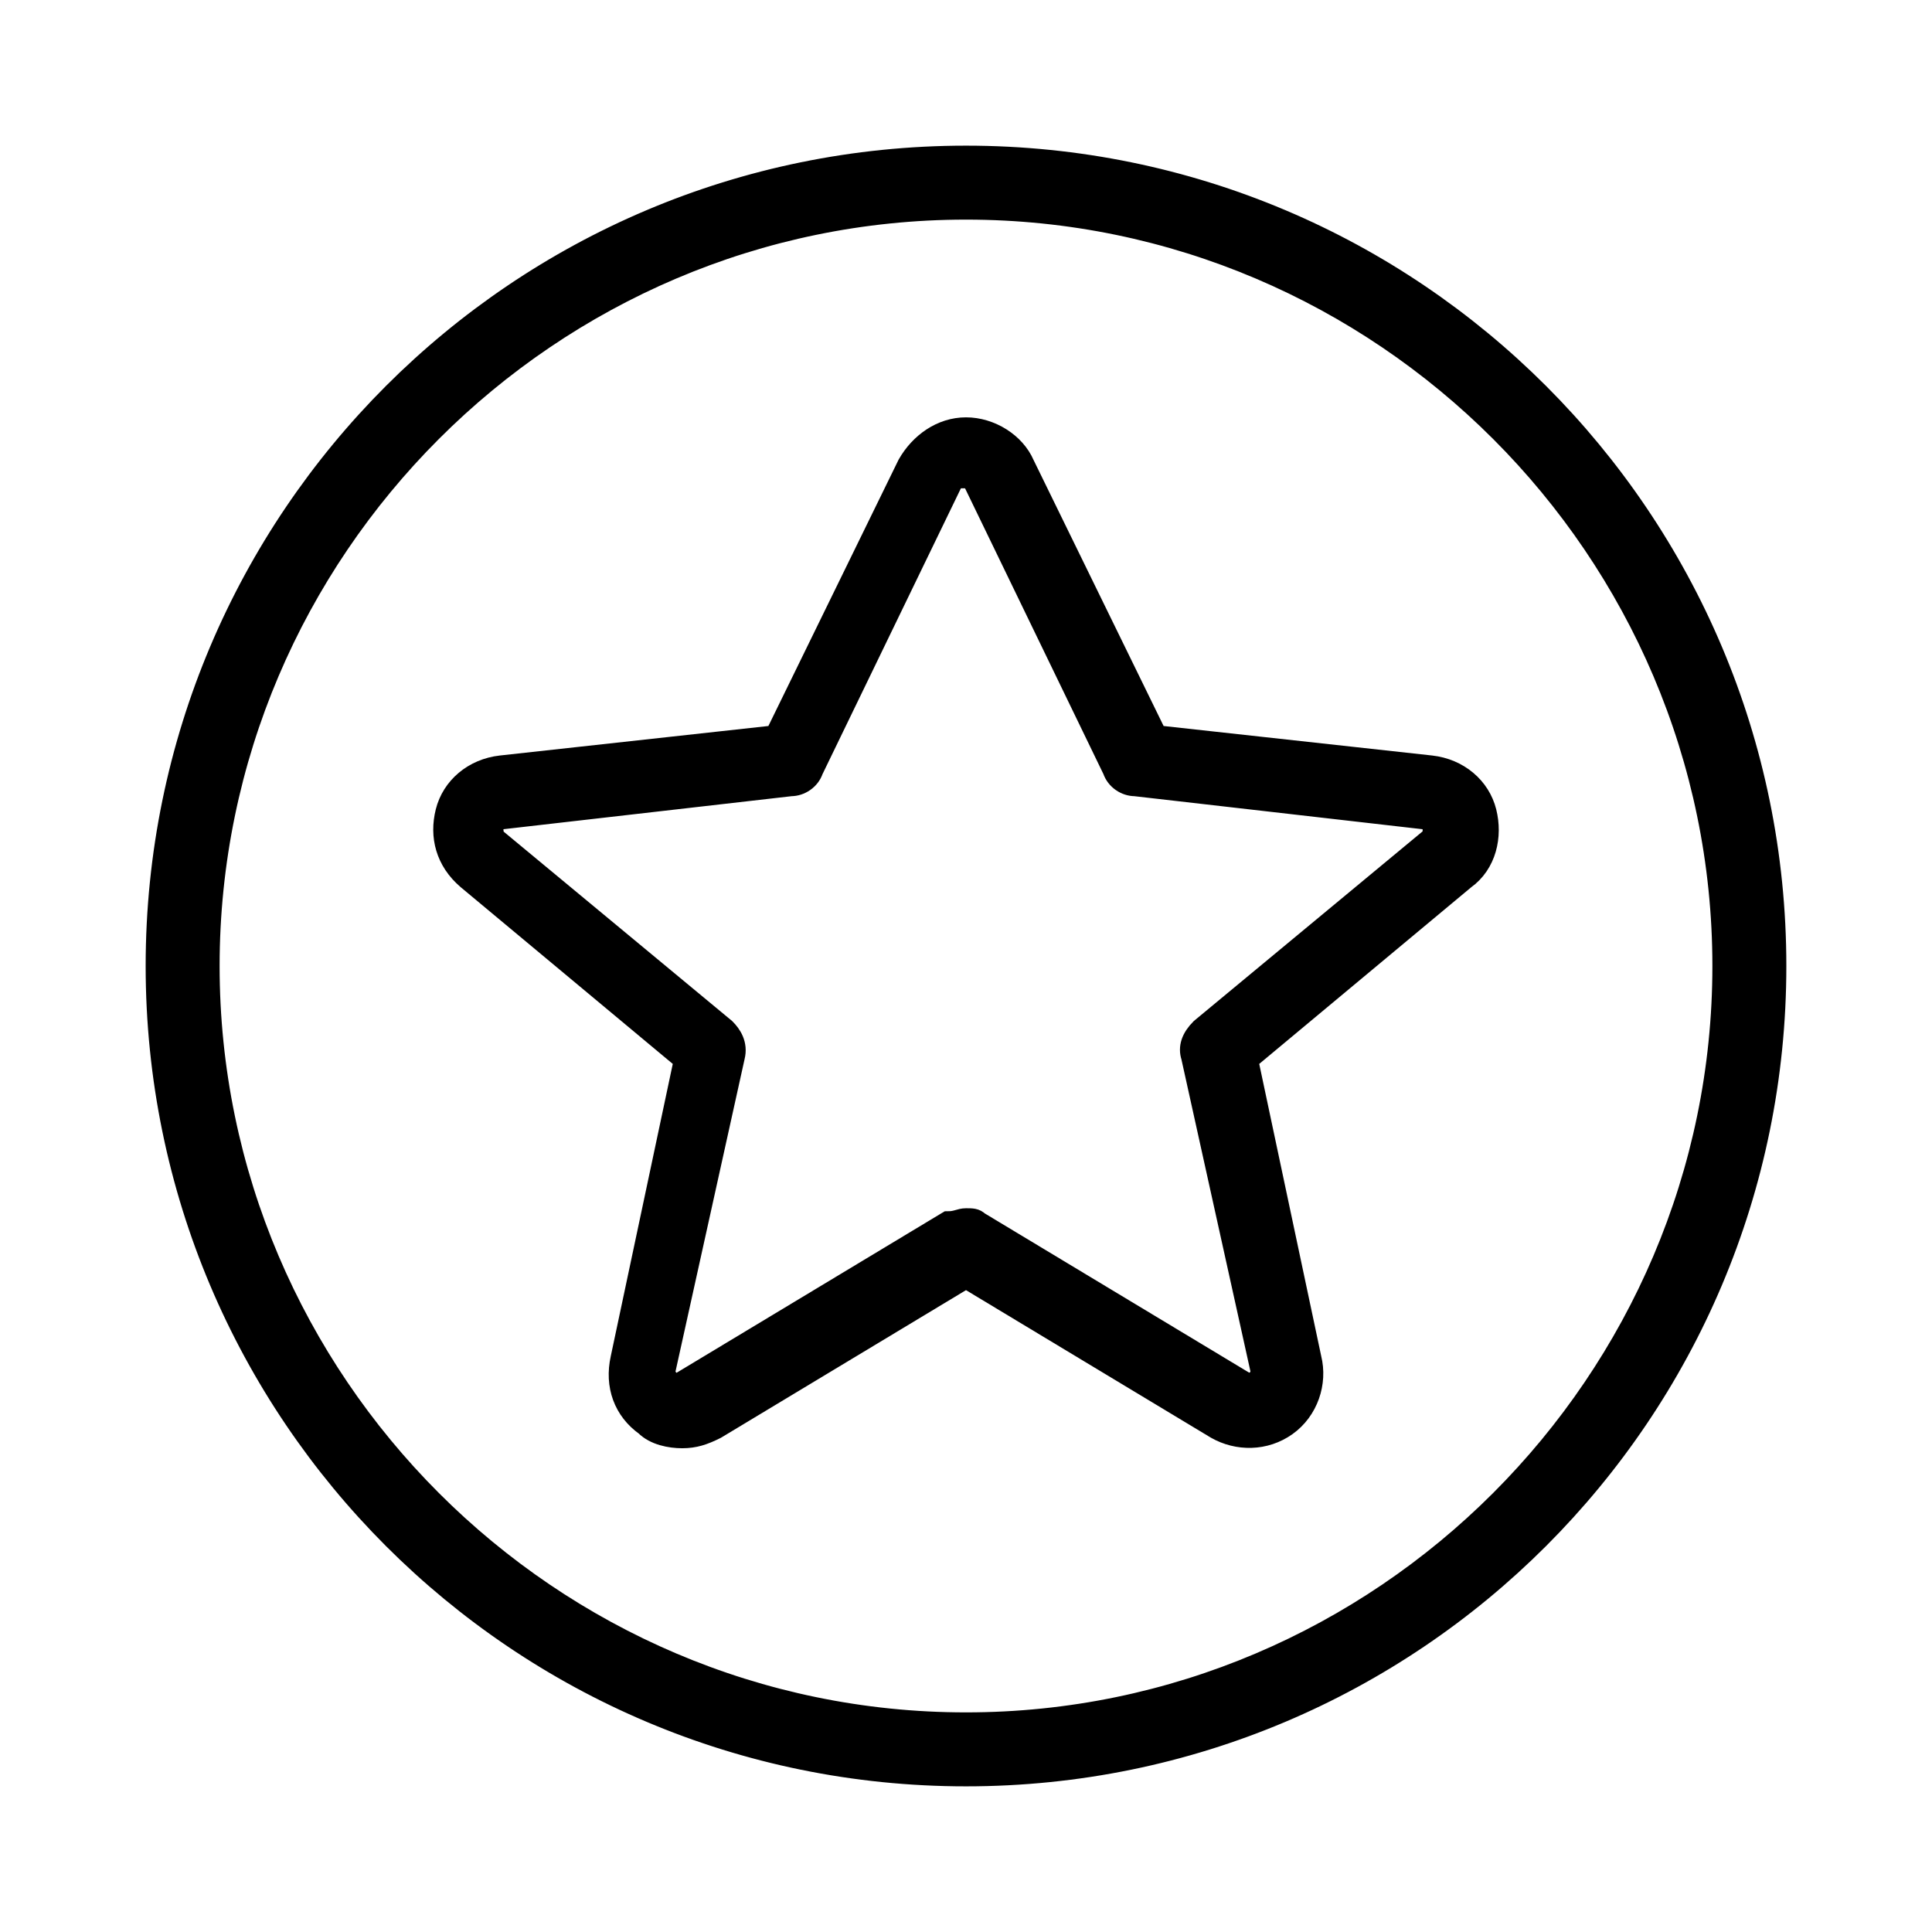
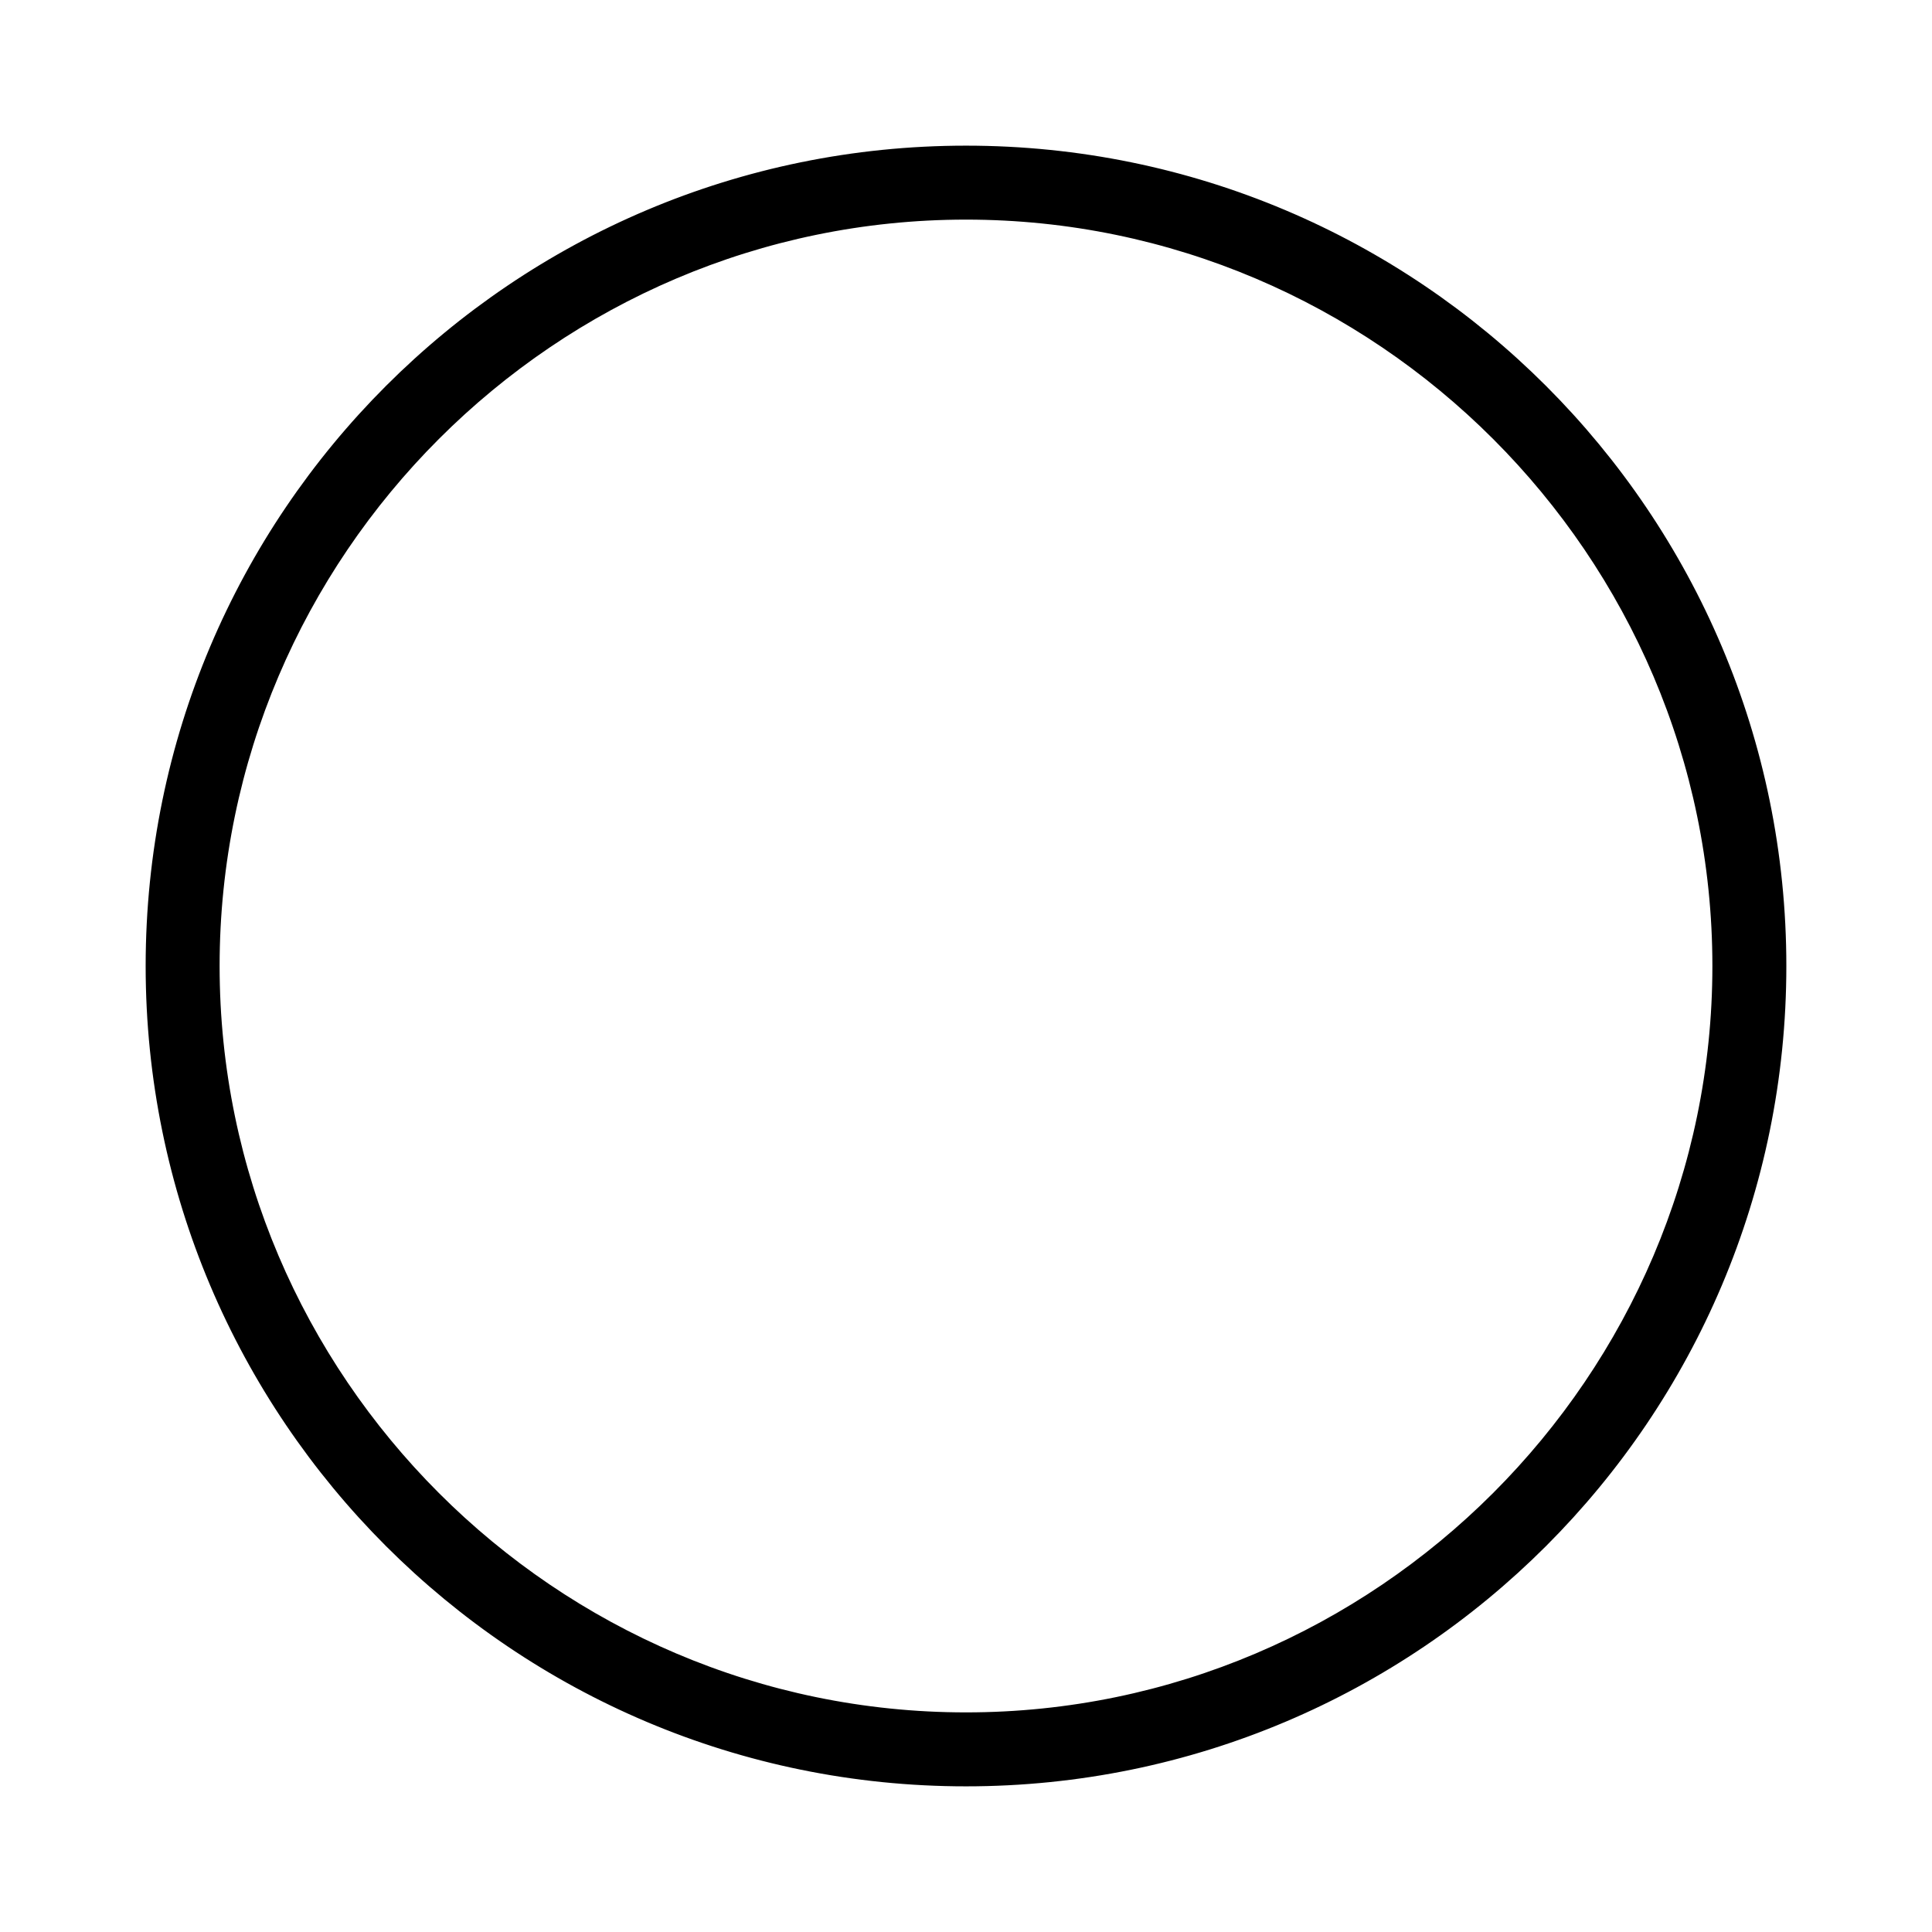
<svg xmlns="http://www.w3.org/2000/svg" version="1.1" id="Warstwa_1" x="0px" y="0px" viewBox="0 0 64 64" style="enable-background:new 0 0 64 64;" xml:space="preserve">
  <style type="text/css">
	.st0{stroke:#000000;stroke-width:0.75;stroke-miterlimit:10;}
</style>
  <g>
-     <path class="st0" d="M22.6,47.6c-0.4,0-0.9-0.1-1.2-0.4c-0.7-0.5-1-1.3-0.8-2.2l2.1-9.9l-7.2-6c-0.7-0.6-0.9-1.4-0.7-2.2   c0.2-0.8,0.9-1.4,1.8-1.5l9.1-1l4.4-9c0.4-0.7,1.1-1.2,1.9-1.2l0,0c0.8,0,1.6,0.5,1.9,1.2l4.4,9l9.1,1c0.9,0.1,1.6,0.7,1.8,1.5   c0.2,0.8,0,1.7-0.7,2.2l-7.2,6l2.1,9.9c0.2,0.8-0.1,1.7-0.8,2.2c-0.7,0.5-1.6,0.5-2.3,0.1l-8.3-5l-8.3,5l0,0   C23.3,47.5,23,47.6,22.6,47.6z M23.2,46.5L23.2,46.5L23.2,46.5z M32,40.4c0.2,0,0.3,0,0.4,0.1l8.8,5.3c0.2,0.1,0.4,0,0.4,0   c0.1-0.1,0.2-0.2,0.2-0.4L39.5,35c-0.1-0.3,0-0.6,0.3-0.9l7.6-6.3c0.2-0.1,0.2-0.3,0.1-0.4c0-0.1-0.1-0.3-0.3-0.3l-9.6-1.1   c-0.3,0-0.6-0.2-0.7-0.5l-4.6-9.5c-0.1-0.2-0.3-0.2-0.4-0.2c-0.1,0-0.3,0-0.4,0.2l-4.6,9.5c-0.1,0.3-0.4,0.5-0.7,0.5l-9.6,1.1   c-0.2,0-0.3,0.2-0.3,0.3c0,0.1,0,0.3,0.1,0.4l7.6,6.3c0.2,0.2,0.4,0.5,0.3,0.9l-2.3,10.4c0,0.2,0.1,0.3,0.2,0.4   c0.1,0.1,0.2,0.1,0.4,0l8.8-5.3C31.7,40.5,31.8,40.4,32,40.4z" />
-   </g>
+     </g>
  <g>
    <path class="st0" d="M32,58.8c-14.8,0-26.8-12-26.8-26.8c0-14.8,12-26.8,26.8-26.8s26.8,12,26.8,26.8C58.8,46.8,46.8,58.8,32,58.8z    M32,6.9C18.2,6.9,6.9,18.2,6.9,32c0,13.8,11.3,25.1,25.1,25.1c13.8,0,25.1-11.3,25.1-25.1C57.1,18.2,45.8,6.9,32,6.9z" />
  </g>
</svg>